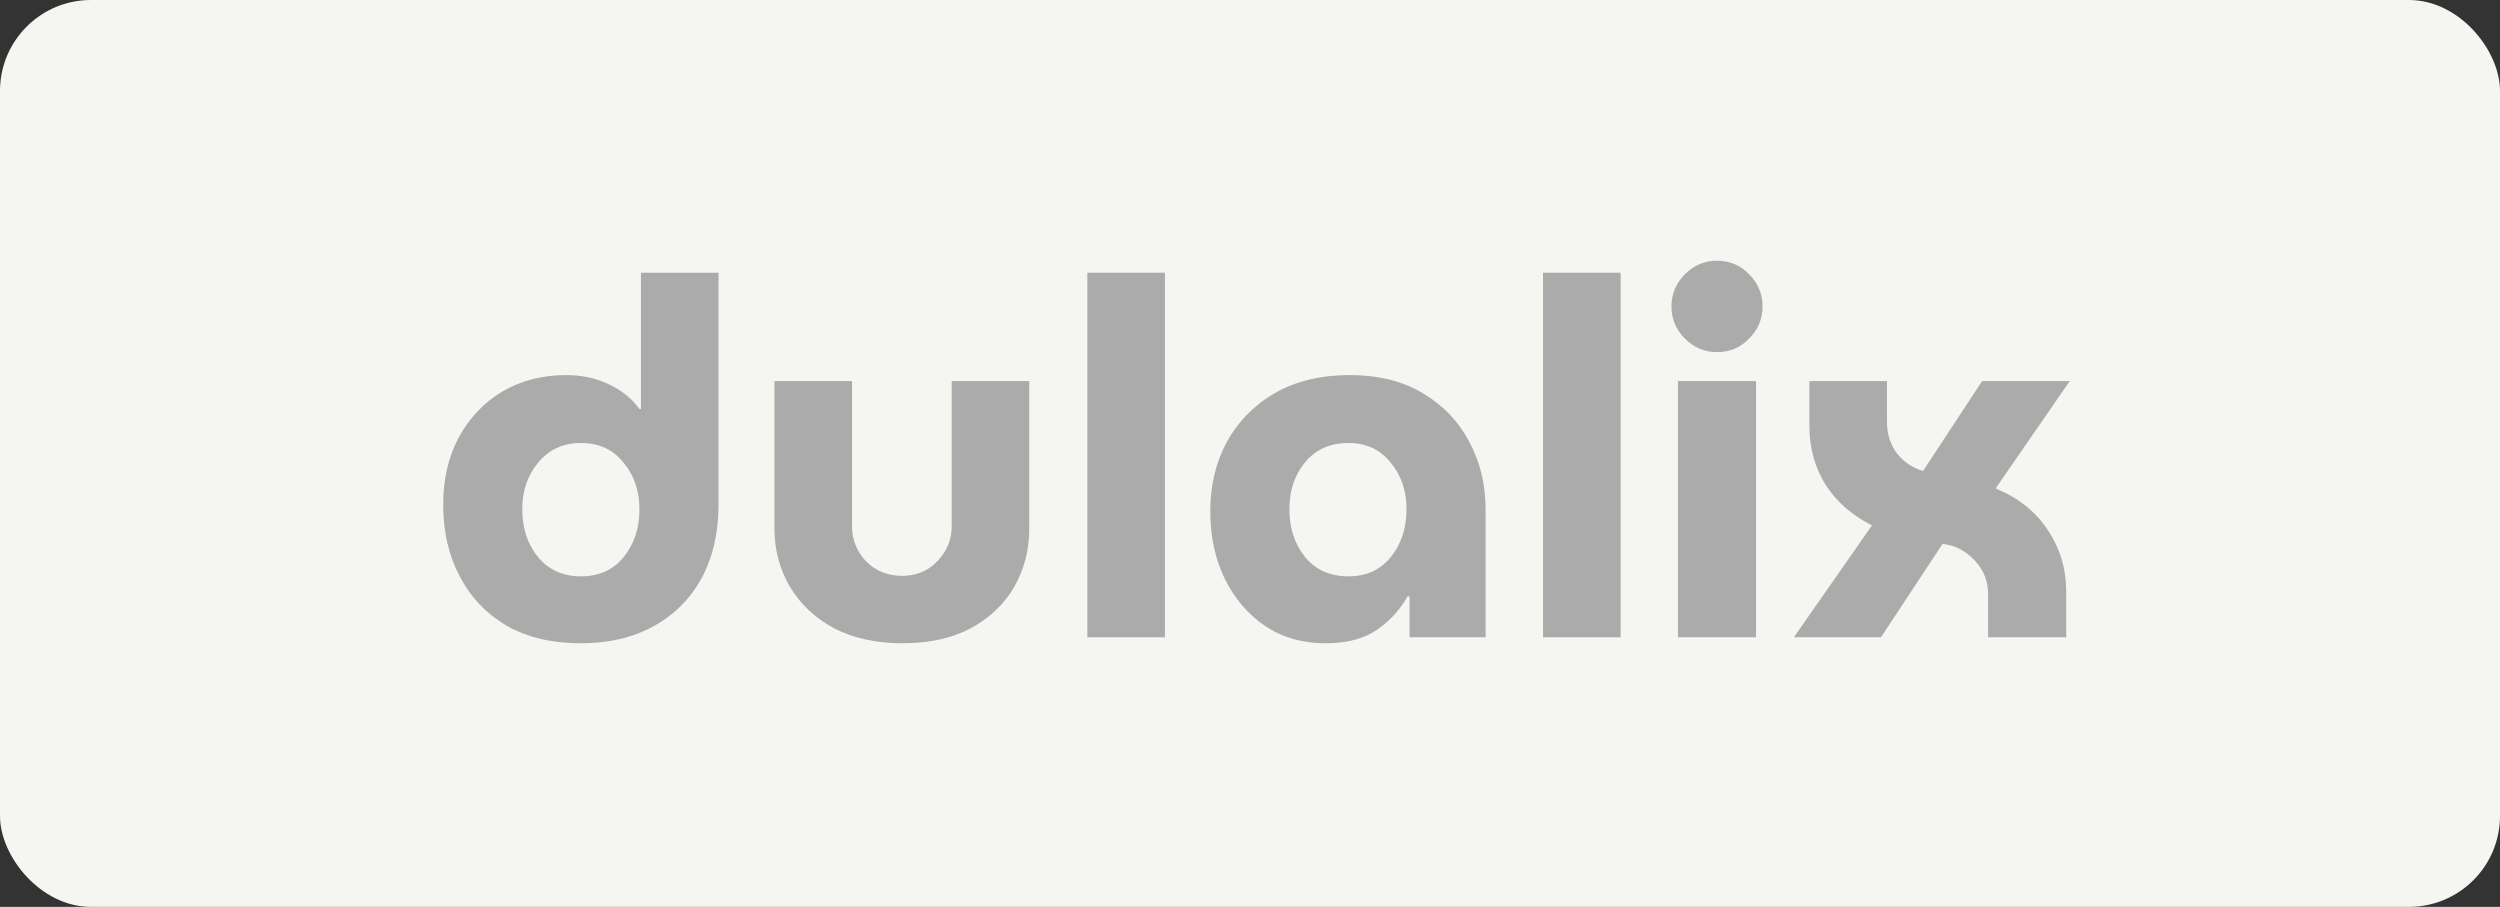
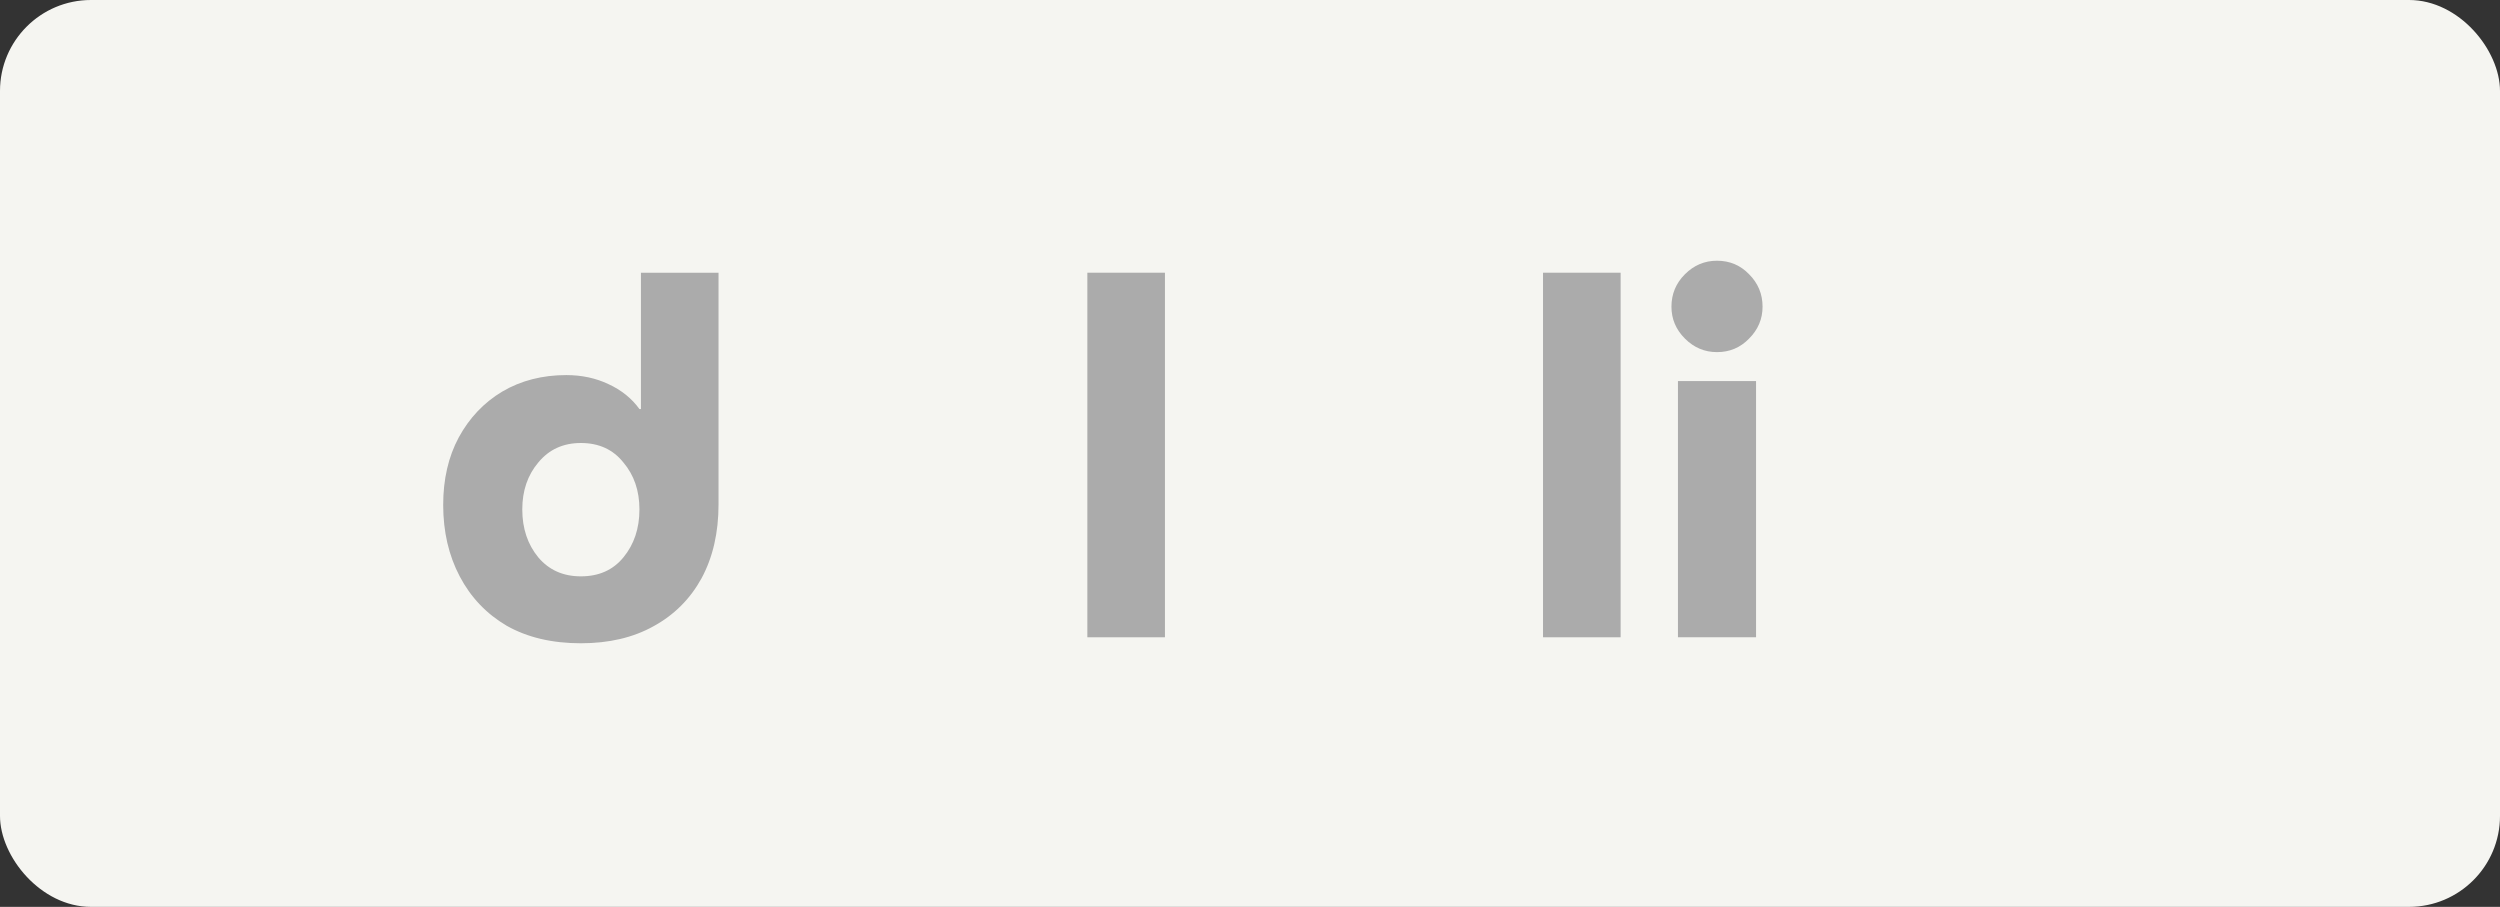
<svg xmlns="http://www.w3.org/2000/svg" width="204" height="74" viewBox="0 0 204 74" fill="none">
  <rect x="0" y="0" width="204" height="74" fill="#333333" stroke="none" />
  <rect width="204" height="74" rx="7.423" fill="#F5F5F1" />
  <rect x="9.273" y="7.4" width="185.455" height="59.2" fill="#F5F5F1" />
  <path d="M47.398 52.491C49.686 52.491 51.66 52.029 53.322 51.105C55.01 50.182 56.317 48.878 57.243 47.193C58.169 45.482 58.632 43.471 58.632 41.162V22.253H52.3V33.378H52.178C51.551 32.509 50.707 31.83 49.645 31.341C48.61 30.852 47.466 30.607 46.213 30.607C44.252 30.607 42.509 31.055 40.984 31.952C39.486 32.849 38.301 34.098 37.43 35.701C36.586 37.277 36.164 39.111 36.164 41.203C36.164 43.376 36.613 45.319 37.512 47.03C38.41 48.742 39.691 50.087 41.352 51.065C43.04 52.016 45.056 52.491 47.398 52.491ZM47.398 47.03C45.955 47.03 44.797 46.514 43.925 45.482C43.054 44.422 42.618 43.118 42.618 41.569C42.618 40.048 43.054 38.771 43.925 37.739C44.797 36.679 45.955 36.149 47.398 36.149C48.869 36.149 50.026 36.679 50.87 37.739C51.742 38.771 52.178 40.048 52.178 41.569C52.178 43.118 51.742 44.422 50.87 45.482C50.026 46.514 48.869 47.03 47.398 47.03Z" fill="#ABABAB" />
-   <path d="M73.653 52.491C71.502 52.491 69.636 52.083 68.057 51.268C66.504 50.426 65.306 49.299 64.462 47.886C63.617 46.446 63.195 44.857 63.195 43.118V31.096H69.527V42.955C69.527 44.042 69.909 44.993 70.671 45.808C71.461 46.596 72.441 46.989 73.612 46.989C74.756 46.989 75.71 46.596 76.472 45.808C77.262 44.993 77.657 44.042 77.657 42.955V31.096H83.989V43.118C83.989 44.857 83.581 46.446 82.763 47.886C81.946 49.299 80.762 50.426 79.209 51.268C77.657 52.083 75.805 52.491 73.653 52.491Z" fill="#ABABAB" />
  <path d="M88.728 52.002V22.253H95.06V52.002H88.728Z" fill="#ABABAB" />
-   <path d="M108.154 52.491C106.275 52.491 104.627 52.016 103.211 51.065C101.822 50.114 100.733 48.837 99.943 47.234C99.153 45.604 98.758 43.77 98.758 41.732C98.758 39.613 99.208 37.725 100.106 36.068C101.032 34.383 102.34 33.052 104.028 32.074C105.744 31.096 107.773 30.607 110.115 30.607C112.457 30.607 114.446 31.096 116.08 32.074C117.741 33.052 119.007 34.37 119.879 36.027C120.778 37.684 121.227 39.545 121.227 41.61V52.002H115.017V48.66H114.854C114.255 49.747 113.424 50.657 112.362 51.391C111.3 52.124 109.897 52.491 108.154 52.491ZM110.034 47.03C111.477 47.03 112.621 46.514 113.465 45.482C114.337 44.422 114.772 43.104 114.772 41.529C114.772 40.034 114.337 38.771 113.465 37.739C112.621 36.679 111.477 36.149 110.034 36.149C108.536 36.149 107.351 36.679 106.479 37.739C105.635 38.771 105.213 40.034 105.213 41.529C105.213 43.077 105.635 44.381 106.479 45.441C107.351 46.5 108.536 47.03 110.034 47.03Z" fill="#ABABAB" />
  <path d="M125.91 52.002V22.253H132.242V52.002H125.91Z" fill="#ABABAB" />
  <path d="M136.921 52.002V31.096H143.294V52.002H136.921ZM140.107 28.733C139.099 28.733 138.228 28.366 137.493 27.632C136.757 26.899 136.39 26.029 136.39 25.024C136.39 23.992 136.757 23.109 137.493 22.375C138.228 21.642 139.099 21.275 140.107 21.275C141.142 21.275 142.013 21.642 142.722 22.375C143.457 23.109 143.825 23.992 143.825 25.024C143.825 26.029 143.457 26.899 142.722 27.632C142.013 28.366 141.142 28.733 140.107 28.733Z" fill="#ABABAB" />
-   <path d="M146.379 52.002L152.752 42.873C151.091 42.031 149.824 40.917 148.953 39.532C148.081 38.119 147.646 36.53 147.646 34.764V31.096H153.978V34.438C153.978 35.416 154.25 36.272 154.795 37.005C155.367 37.712 156.075 38.187 156.919 38.431L161.74 31.096H168.889L162.843 39.858C164.695 40.618 166.111 41.746 167.091 43.24C168.099 44.734 168.603 46.419 168.603 48.294V52.002H162.23V48.497C162.23 47.41 161.862 46.487 161.127 45.726C160.391 44.938 159.52 44.49 158.512 44.381L153.487 52.002H146.379Z" fill="#ABABAB" />
</svg>